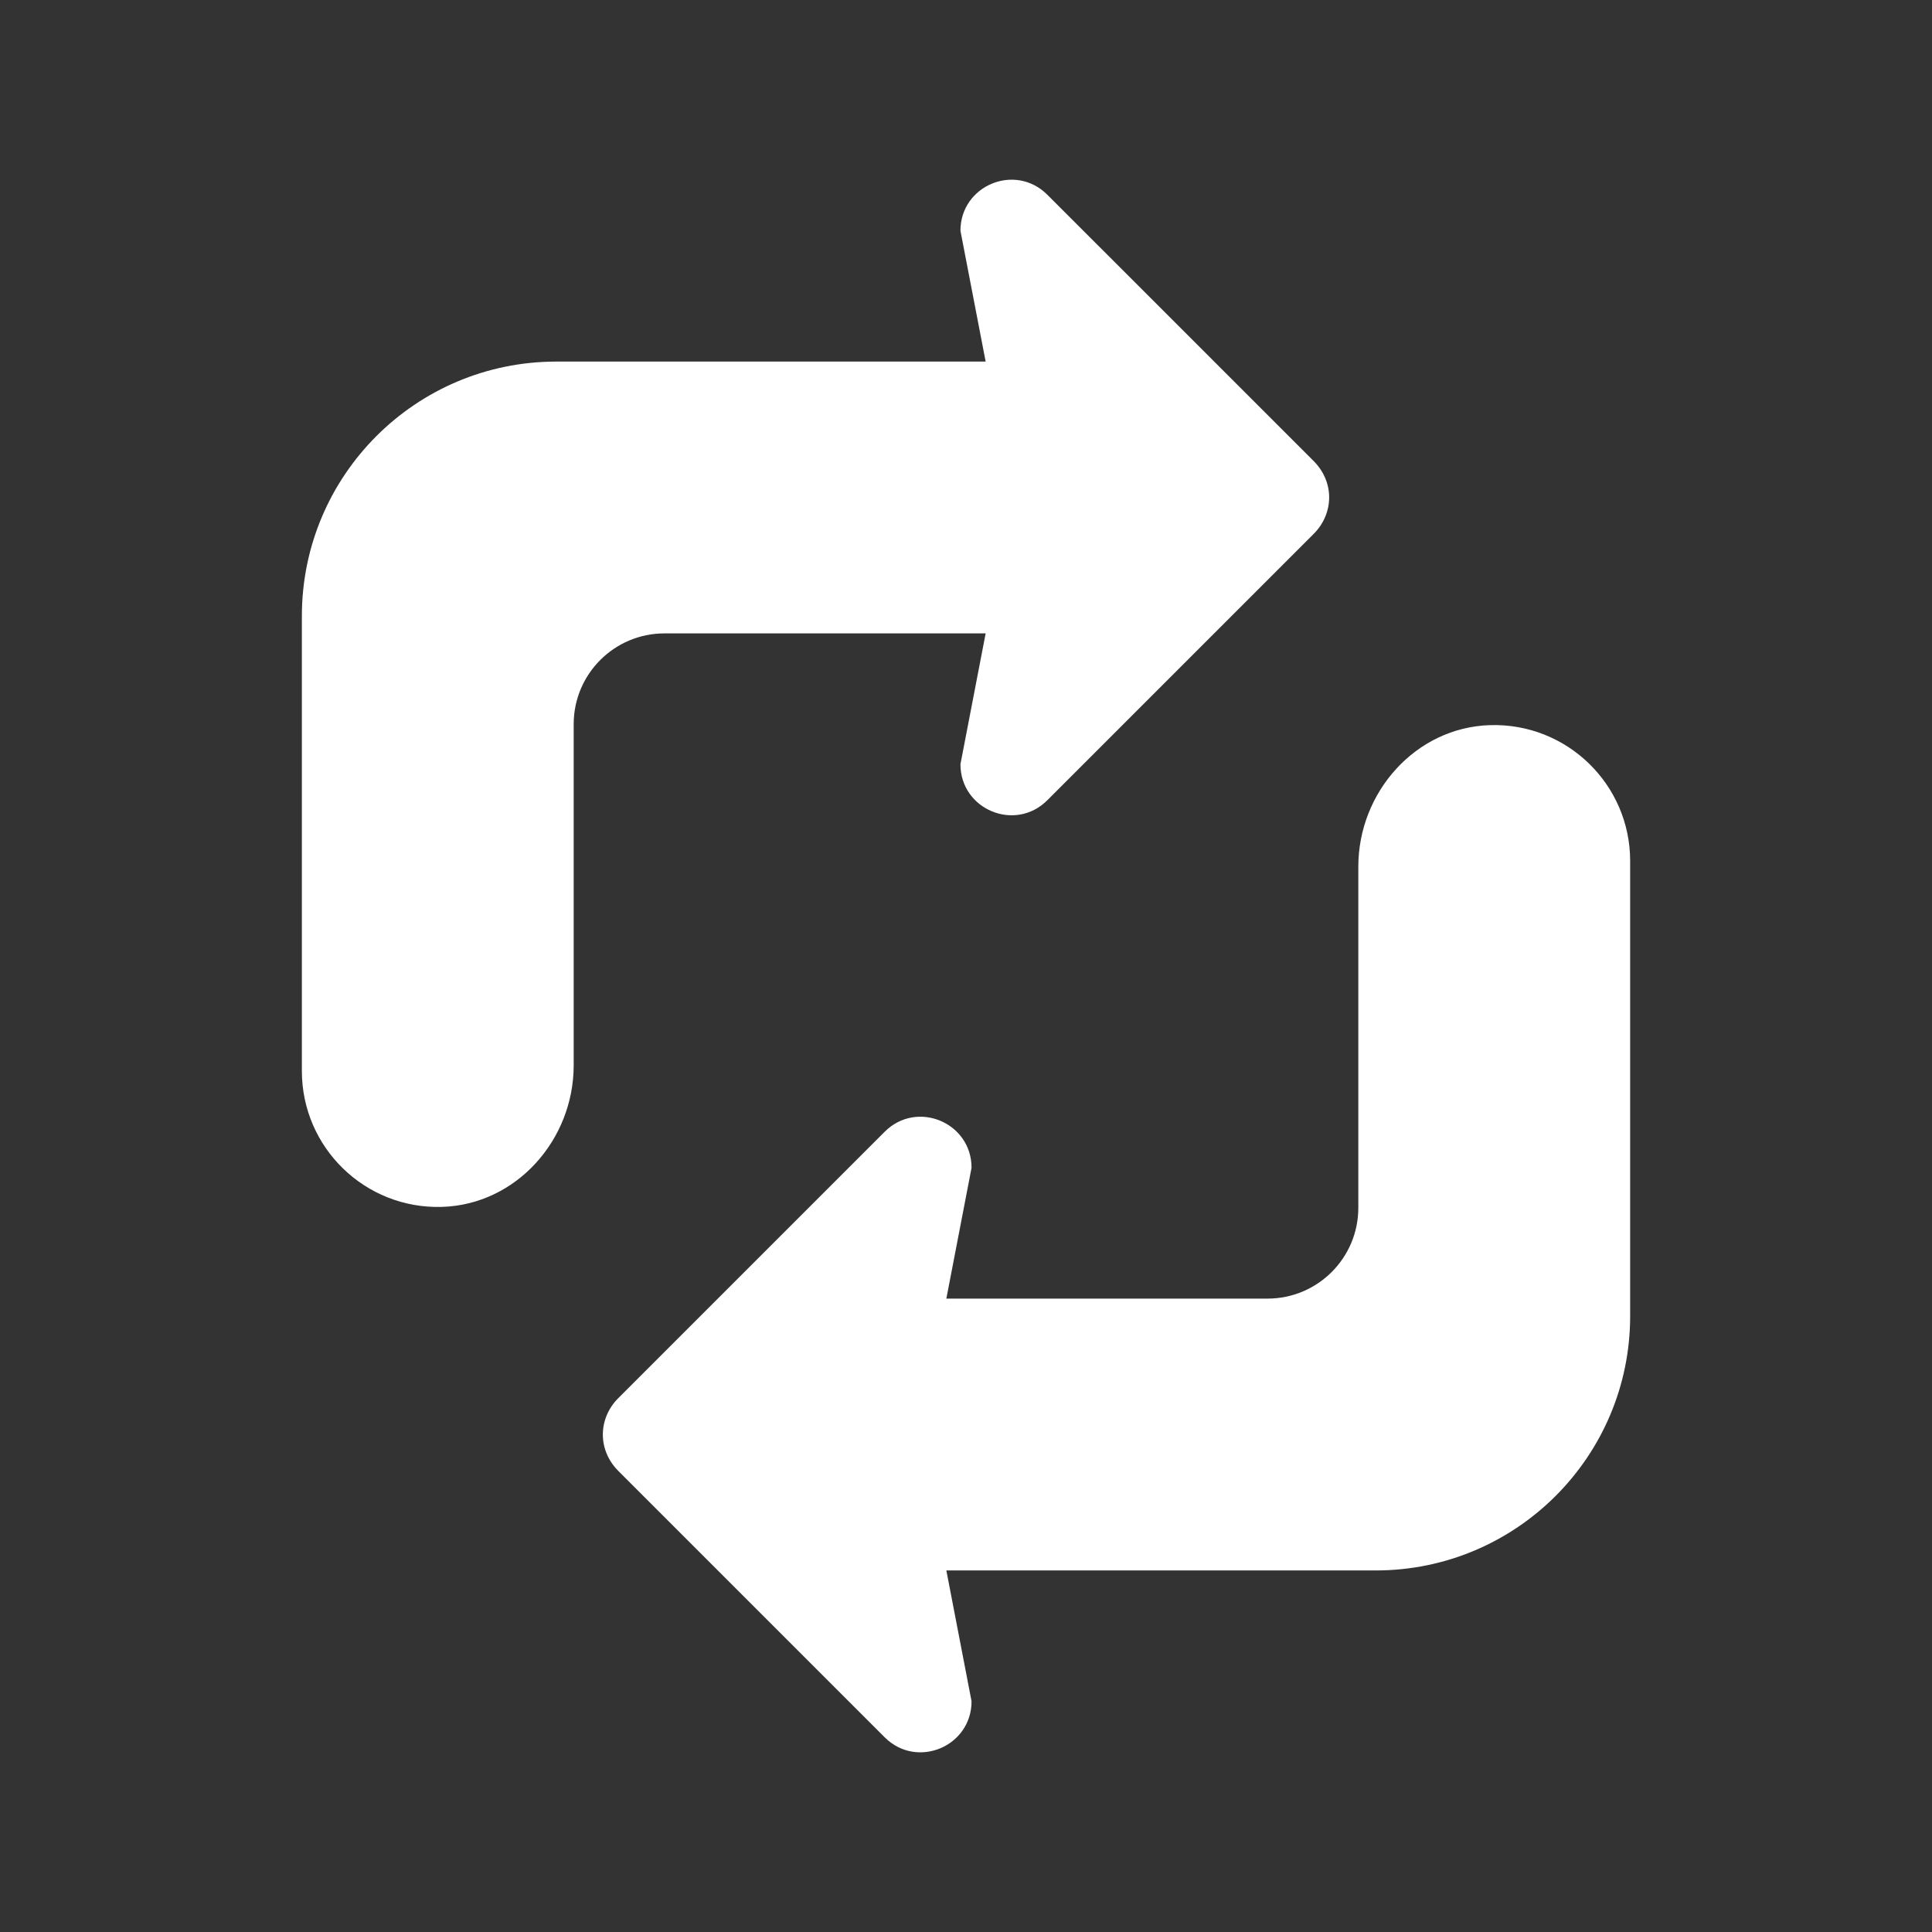
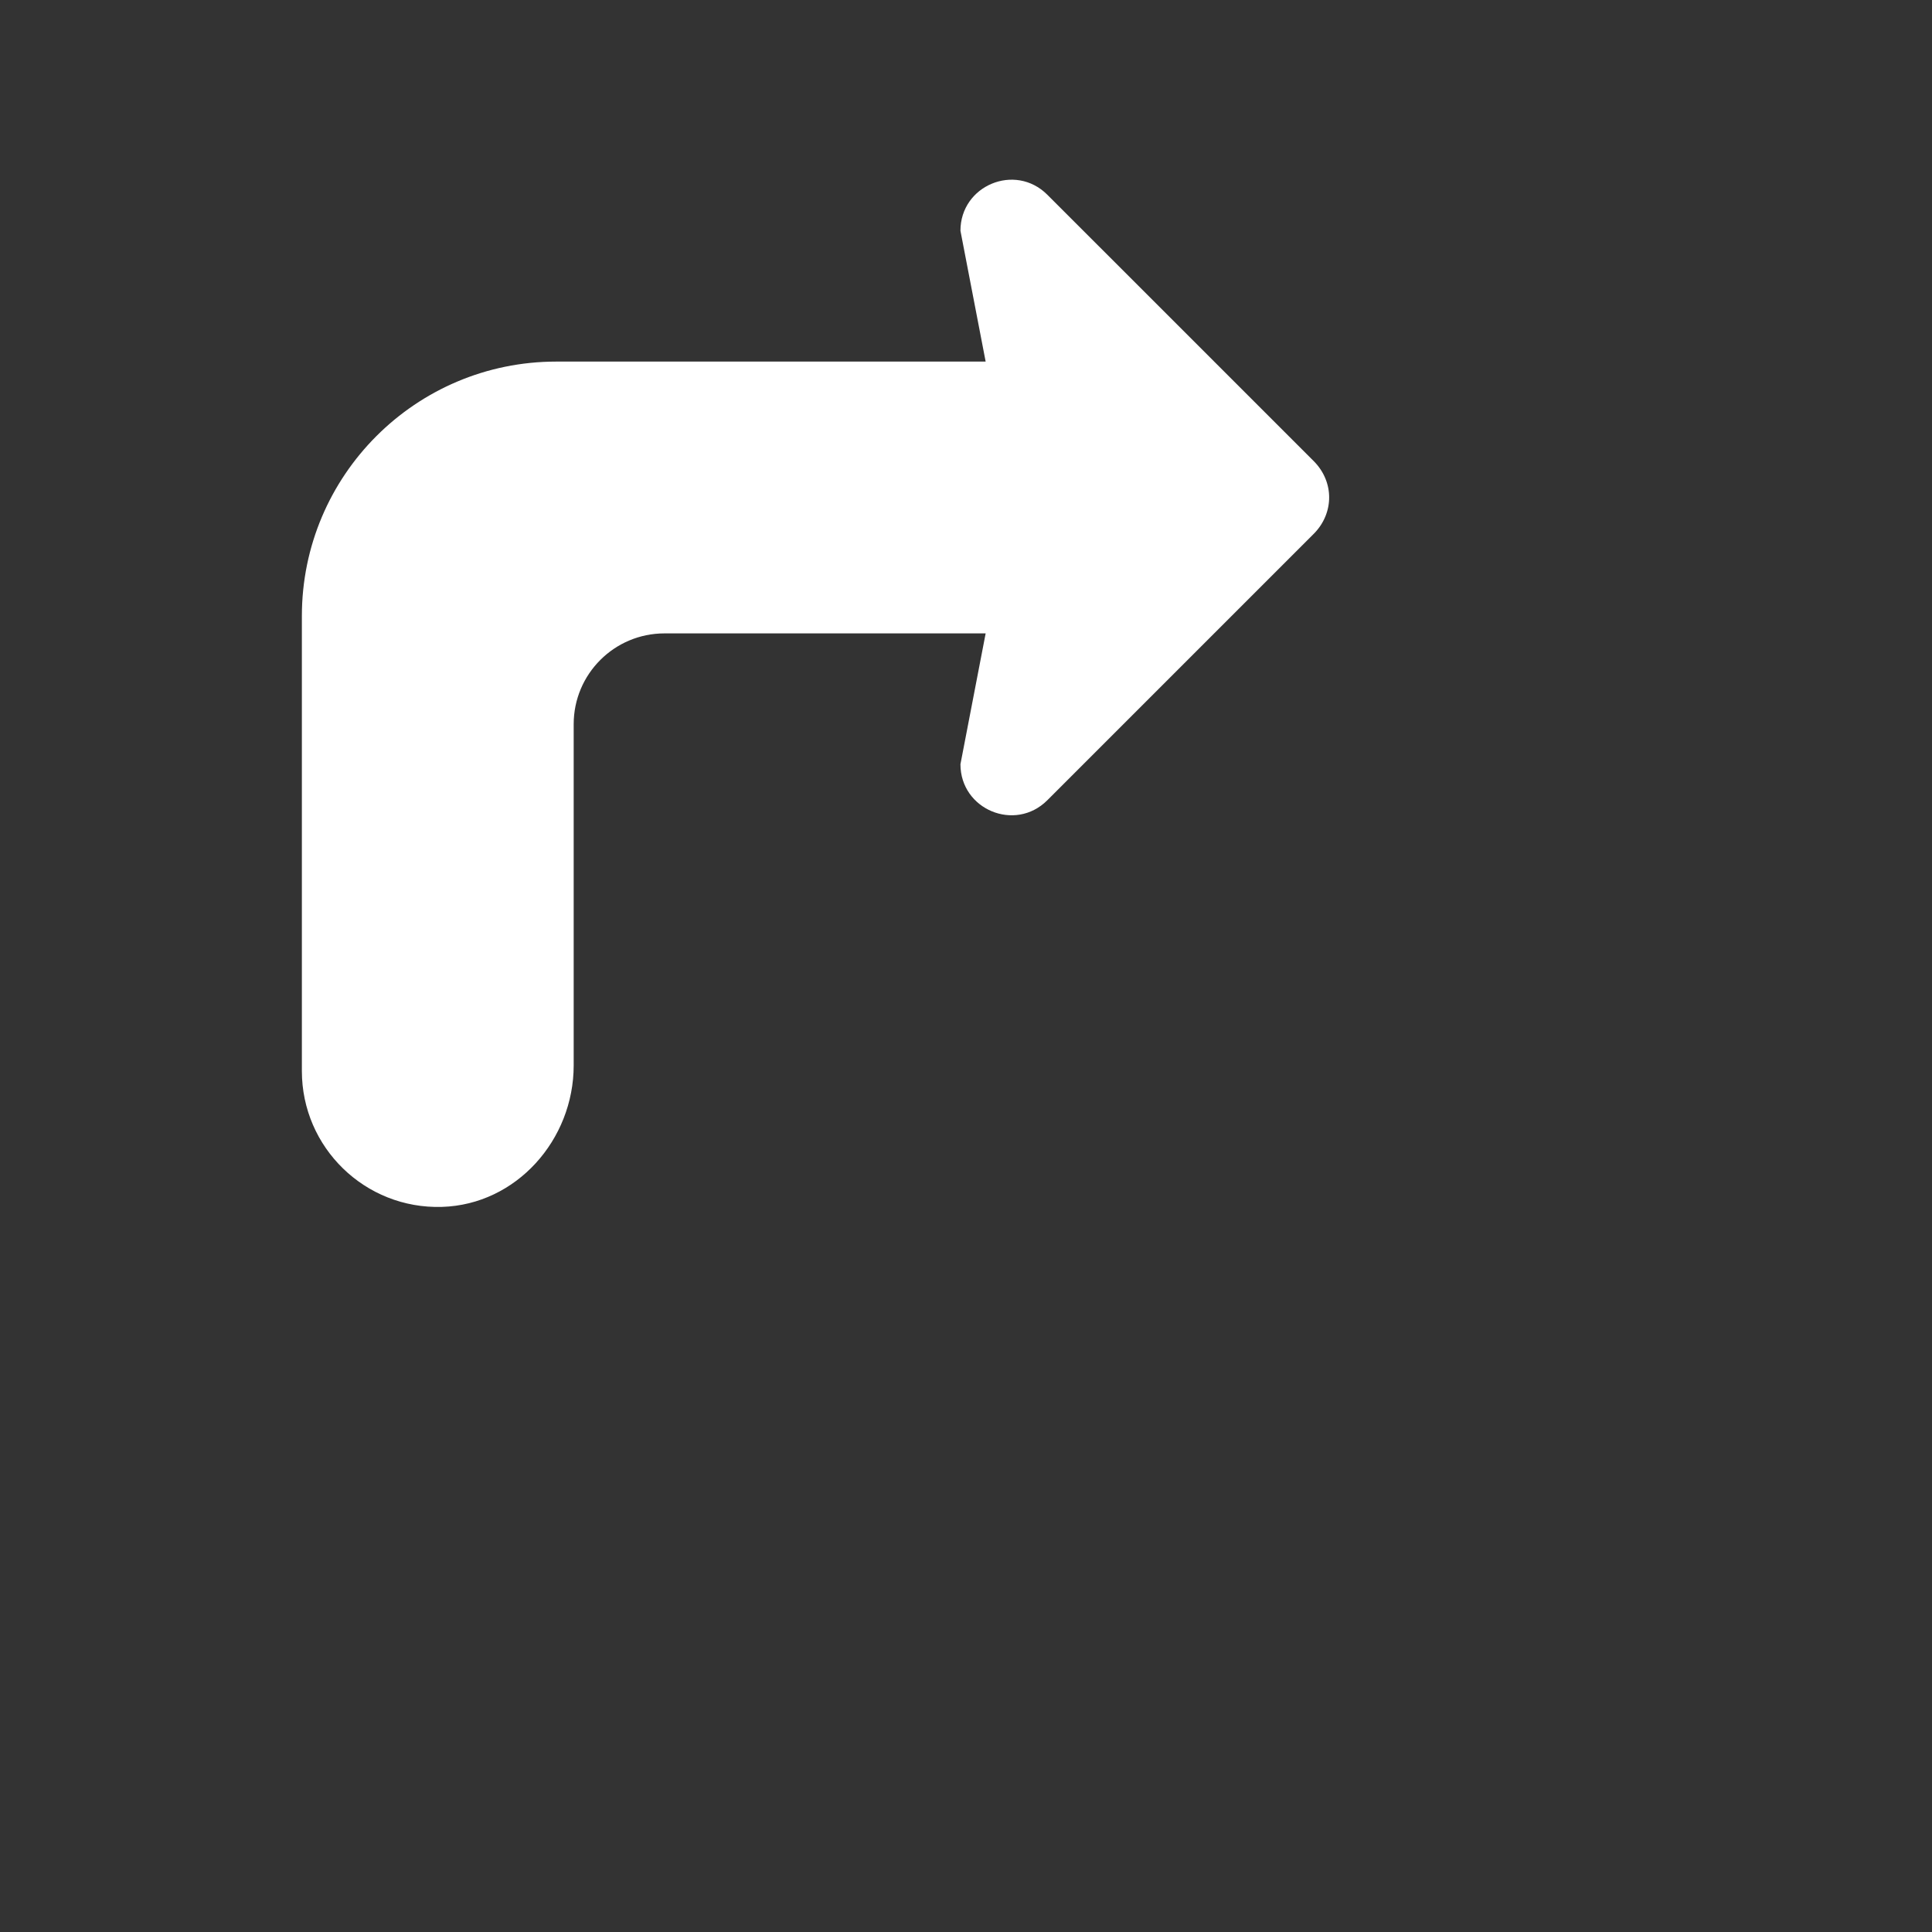
<svg xmlns="http://www.w3.org/2000/svg" width="512" height="512" viewBox="0 0 512 512" fill="none">
  <rect x="0" y="0" width="512" height="512" fill="#333333" stroke="none" />
  <path d="M152.032 282.336V191.92C152.032 178.632 162.808 167.856 176.096 167.856H261.208L254.528 202.528C254.528 214.528 269 220.576 277.52 212.104L301.672 187.952L348.24 141.384C350.872 138.704 352.24 135.28 352.24 131.808C352.24 128.384 350.872 124.968 348.24 122.288L301.672 75.72L277.52 51.576C269 43.104 254.528 49.152 254.528 61.152L261.208 95.824H147.424C110.192 95.824 80 126.008 80 163.248V167.856V283.84C80 304.096 96.728 320.448 117.12 319.84C136.832 319.248 152.032 302.056 152.032 282.336Z" fill="white" />
-   <path d="M359.968 229.664V320.08C359.968 333.368 349.192 344.144 335.904 344.144H250.792L257.472 309.472C257.472 297.472 243 291.424 234.48 299.896L210.328 324.048L163.76 370.616C161.128 373.296 159.76 376.72 159.76 380.192C159.76 383.616 161.128 387.032 163.76 389.712L210.328 436.28L234.48 460.432C243 468.904 257.472 462.856 257.472 450.856L250.792 416.184H364.584C401.816 416.184 432.008 386 432.008 348.76V344.152V228.168C432.008 207.912 415.28 191.56 394.888 192.168C375.168 192.752 359.968 209.944 359.968 229.664Z" fill="white" />
</svg>